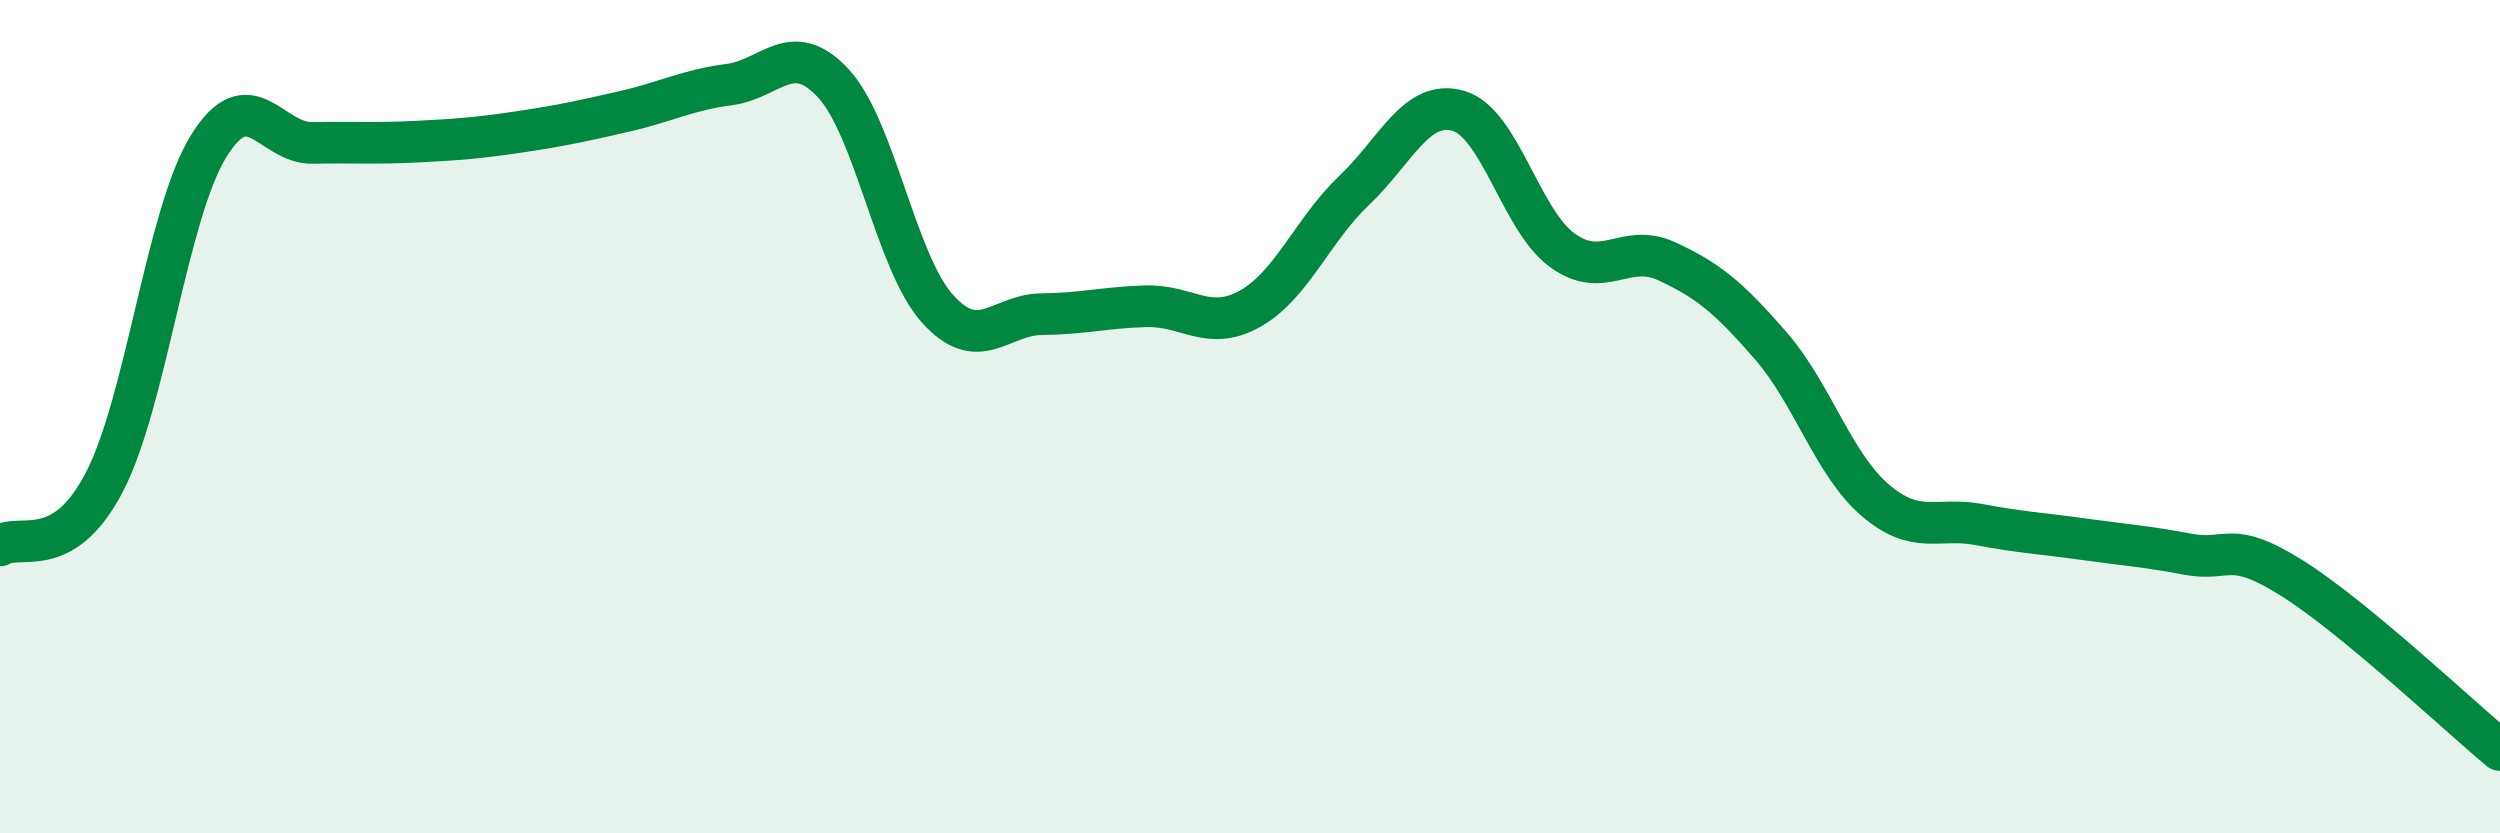
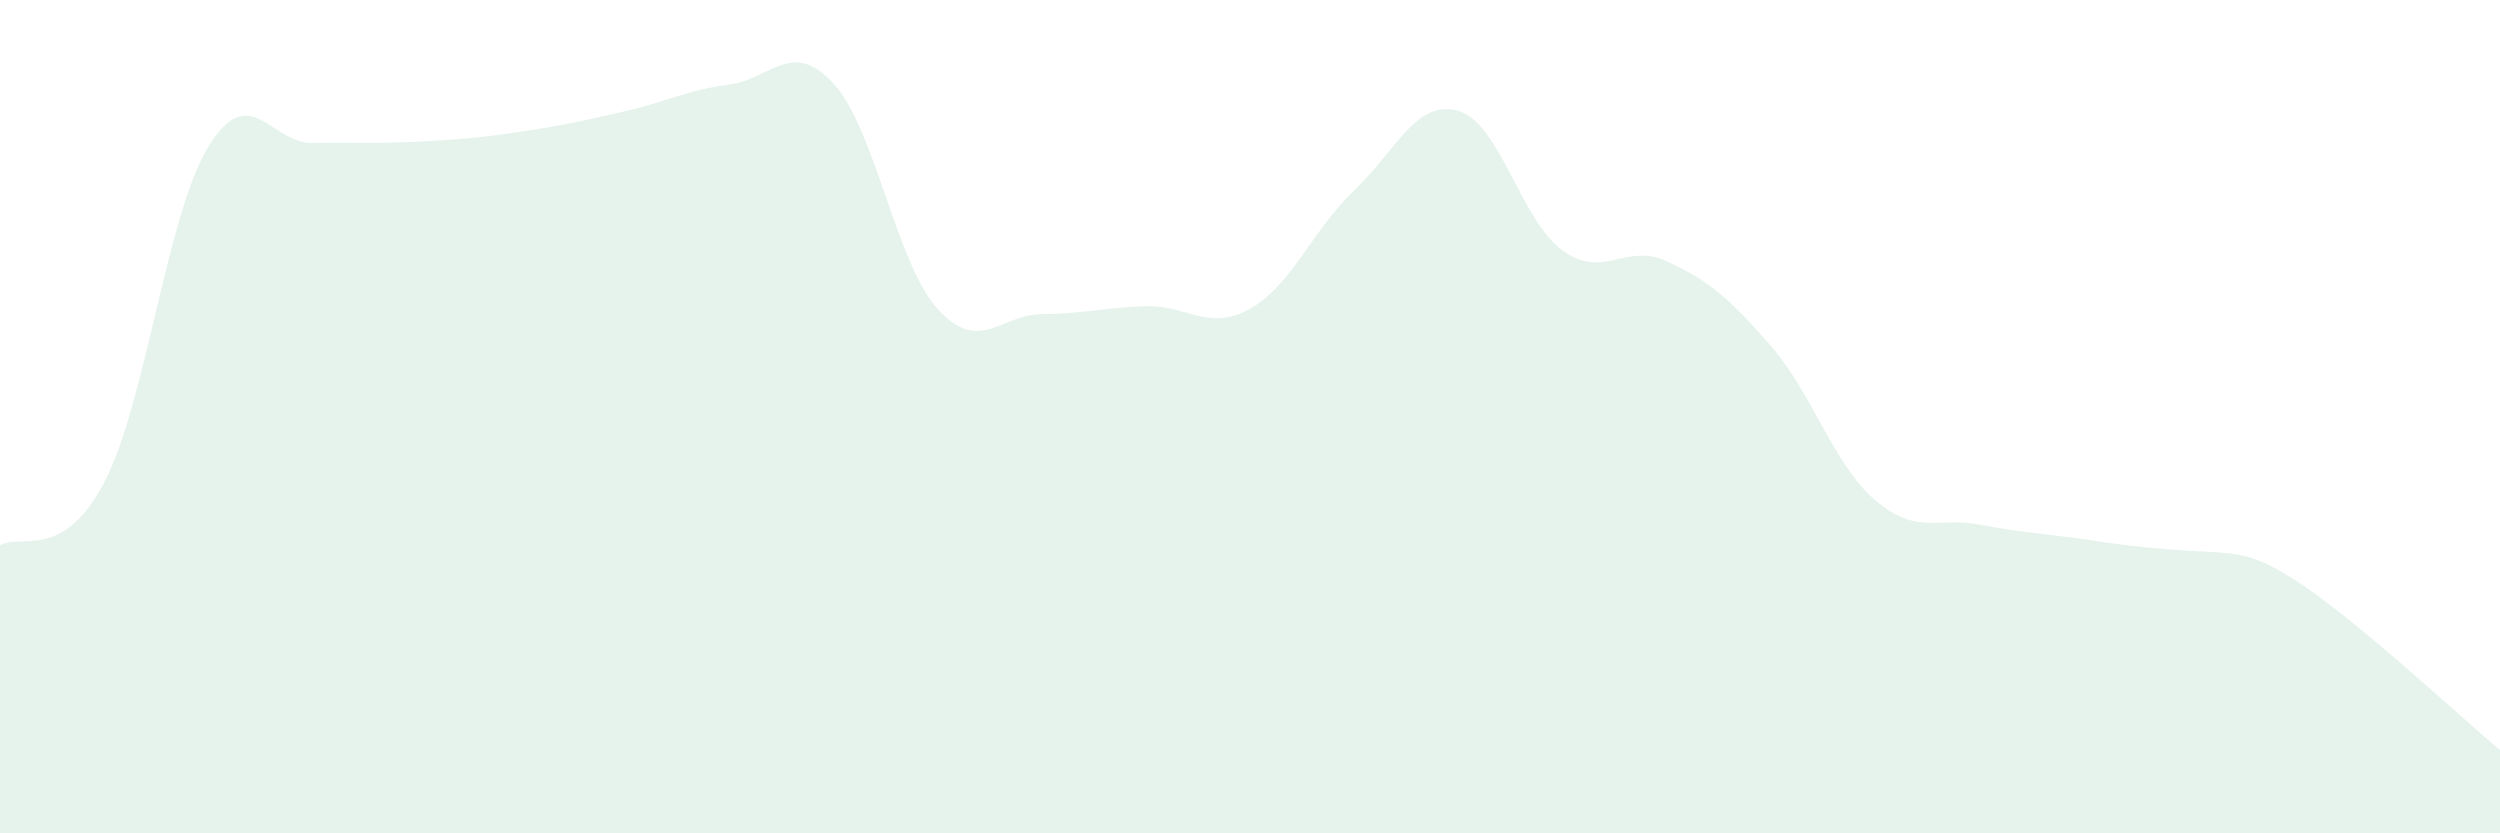
<svg xmlns="http://www.w3.org/2000/svg" width="60" height="20" viewBox="0 0 60 20">
-   <path d="M 0,13.09 C 0.5,12.79 1.5,13.49 2.5,11.58 C 3.5,9.67 4,5.15 5,3.52 C 6,1.89 6.5,3.45 7.5,3.43 C 8.5,3.41 9,3.45 10,3.4 C 11,3.35 11.5,3.31 12.5,3.16 C 13.5,3.01 14,2.9 15,2.67 C 16,2.44 16.5,2.16 17.5,2.03 C 18.5,1.9 19,0.92 20,2 C 21,3.08 21.5,6.3 22.5,7.41 C 23.5,8.52 24,7.55 25,7.54 C 26,7.53 26.5,7.38 27.5,7.35 C 28.5,7.32 29,7.97 30,7.41 C 31,6.85 31.5,5.52 32.5,4.57 C 33.5,3.62 34,2.37 35,2.66 C 36,2.95 36.5,5.29 37.5,6.01 C 38.5,6.73 39,5.81 40,6.27 C 41,6.73 41.5,7.15 42.5,8.3 C 43.5,9.45 44,11.14 45,12 C 46,12.86 46.5,12.4 47.5,12.59 C 48.5,12.78 49,12.8 50,12.94 C 51,13.08 51.5,13.11 52.5,13.3 C 53.5,13.49 53.5,12.93 55,13.87 C 56.5,14.81 59,17.17 60,18L60 20L0 20Z" fill="#008740" opacity="0.1" stroke-linecap="round" stroke-linejoin="round" />
-   <path d="M 0,13.09 C 0.5,12.79 1.5,13.49 2.5,11.58 C 3.5,9.67 4,5.15 5,3.52 C 6,1.89 6.5,3.45 7.5,3.43 C 8.5,3.41 9,3.45 10,3.4 C 11,3.35 11.5,3.31 12.5,3.16 C 13.5,3.01 14,2.9 15,2.67 C 16,2.44 16.5,2.16 17.5,2.03 C 18.5,1.9 19,0.92 20,2 C 21,3.08 21.5,6.3 22.5,7.41 C 23.5,8.52 24,7.55 25,7.54 C 26,7.53 26.5,7.38 27.5,7.35 C 28.5,7.32 29,7.97 30,7.41 C 31,6.85 31.5,5.52 32.5,4.57 C 33.5,3.62 34,2.37 35,2.66 C 36,2.95 36.5,5.29 37.5,6.01 C 38.5,6.73 39,5.81 40,6.27 C 41,6.73 41.5,7.15 42.5,8.3 C 43.5,9.45 44,11.14 45,12 C 46,12.86 46.5,12.4 47.5,12.59 C 48.5,12.78 49,12.8 50,12.94 C 51,13.08 51.5,13.11 52.5,13.3 C 53.5,13.49 53.5,12.93 55,13.87 C 56.5,14.81 59,17.17 60,18" stroke="#008740" stroke-width="1" fill="none" stroke-linecap="round" stroke-linejoin="round" />
+   <path d="M 0,13.09 C 0.5,12.79 1.5,13.49 2.5,11.58 C 3.5,9.67 4,5.15 5,3.52 C 6,1.89 6.5,3.45 7.5,3.43 C 8.5,3.41 9,3.45 10,3.4 C 11,3.35 11.5,3.31 12.5,3.16 C 13.5,3.01 14,2.9 15,2.67 C 16,2.44 16.5,2.16 17.5,2.03 C 18.5,1.9 19,0.92 20,2 C 21,3.08 21.5,6.3 22.5,7.41 C 23.5,8.52 24,7.55 25,7.54 C 26,7.53 26.5,7.38 27.5,7.35 C 28.5,7.32 29,7.97 30,7.41 C 31,6.85 31.5,5.52 32.5,4.57 C 33.5,3.62 34,2.37 35,2.66 C 36,2.95 36.5,5.29 37.5,6.01 C 38.5,6.73 39,5.81 40,6.27 C 41,6.73 41.5,7.15 42.5,8.3 C 43.5,9.45 44,11.14 45,12 C 46,12.86 46.5,12.4 47.5,12.59 C 48.5,12.78 49,12.8 50,12.94 C 53.5,13.49 53.5,12.93 55,13.87 C 56.5,14.81 59,17.17 60,18L60 20L0 20Z" fill="#008740" opacity="0.1" stroke-linecap="round" stroke-linejoin="round" />
</svg>